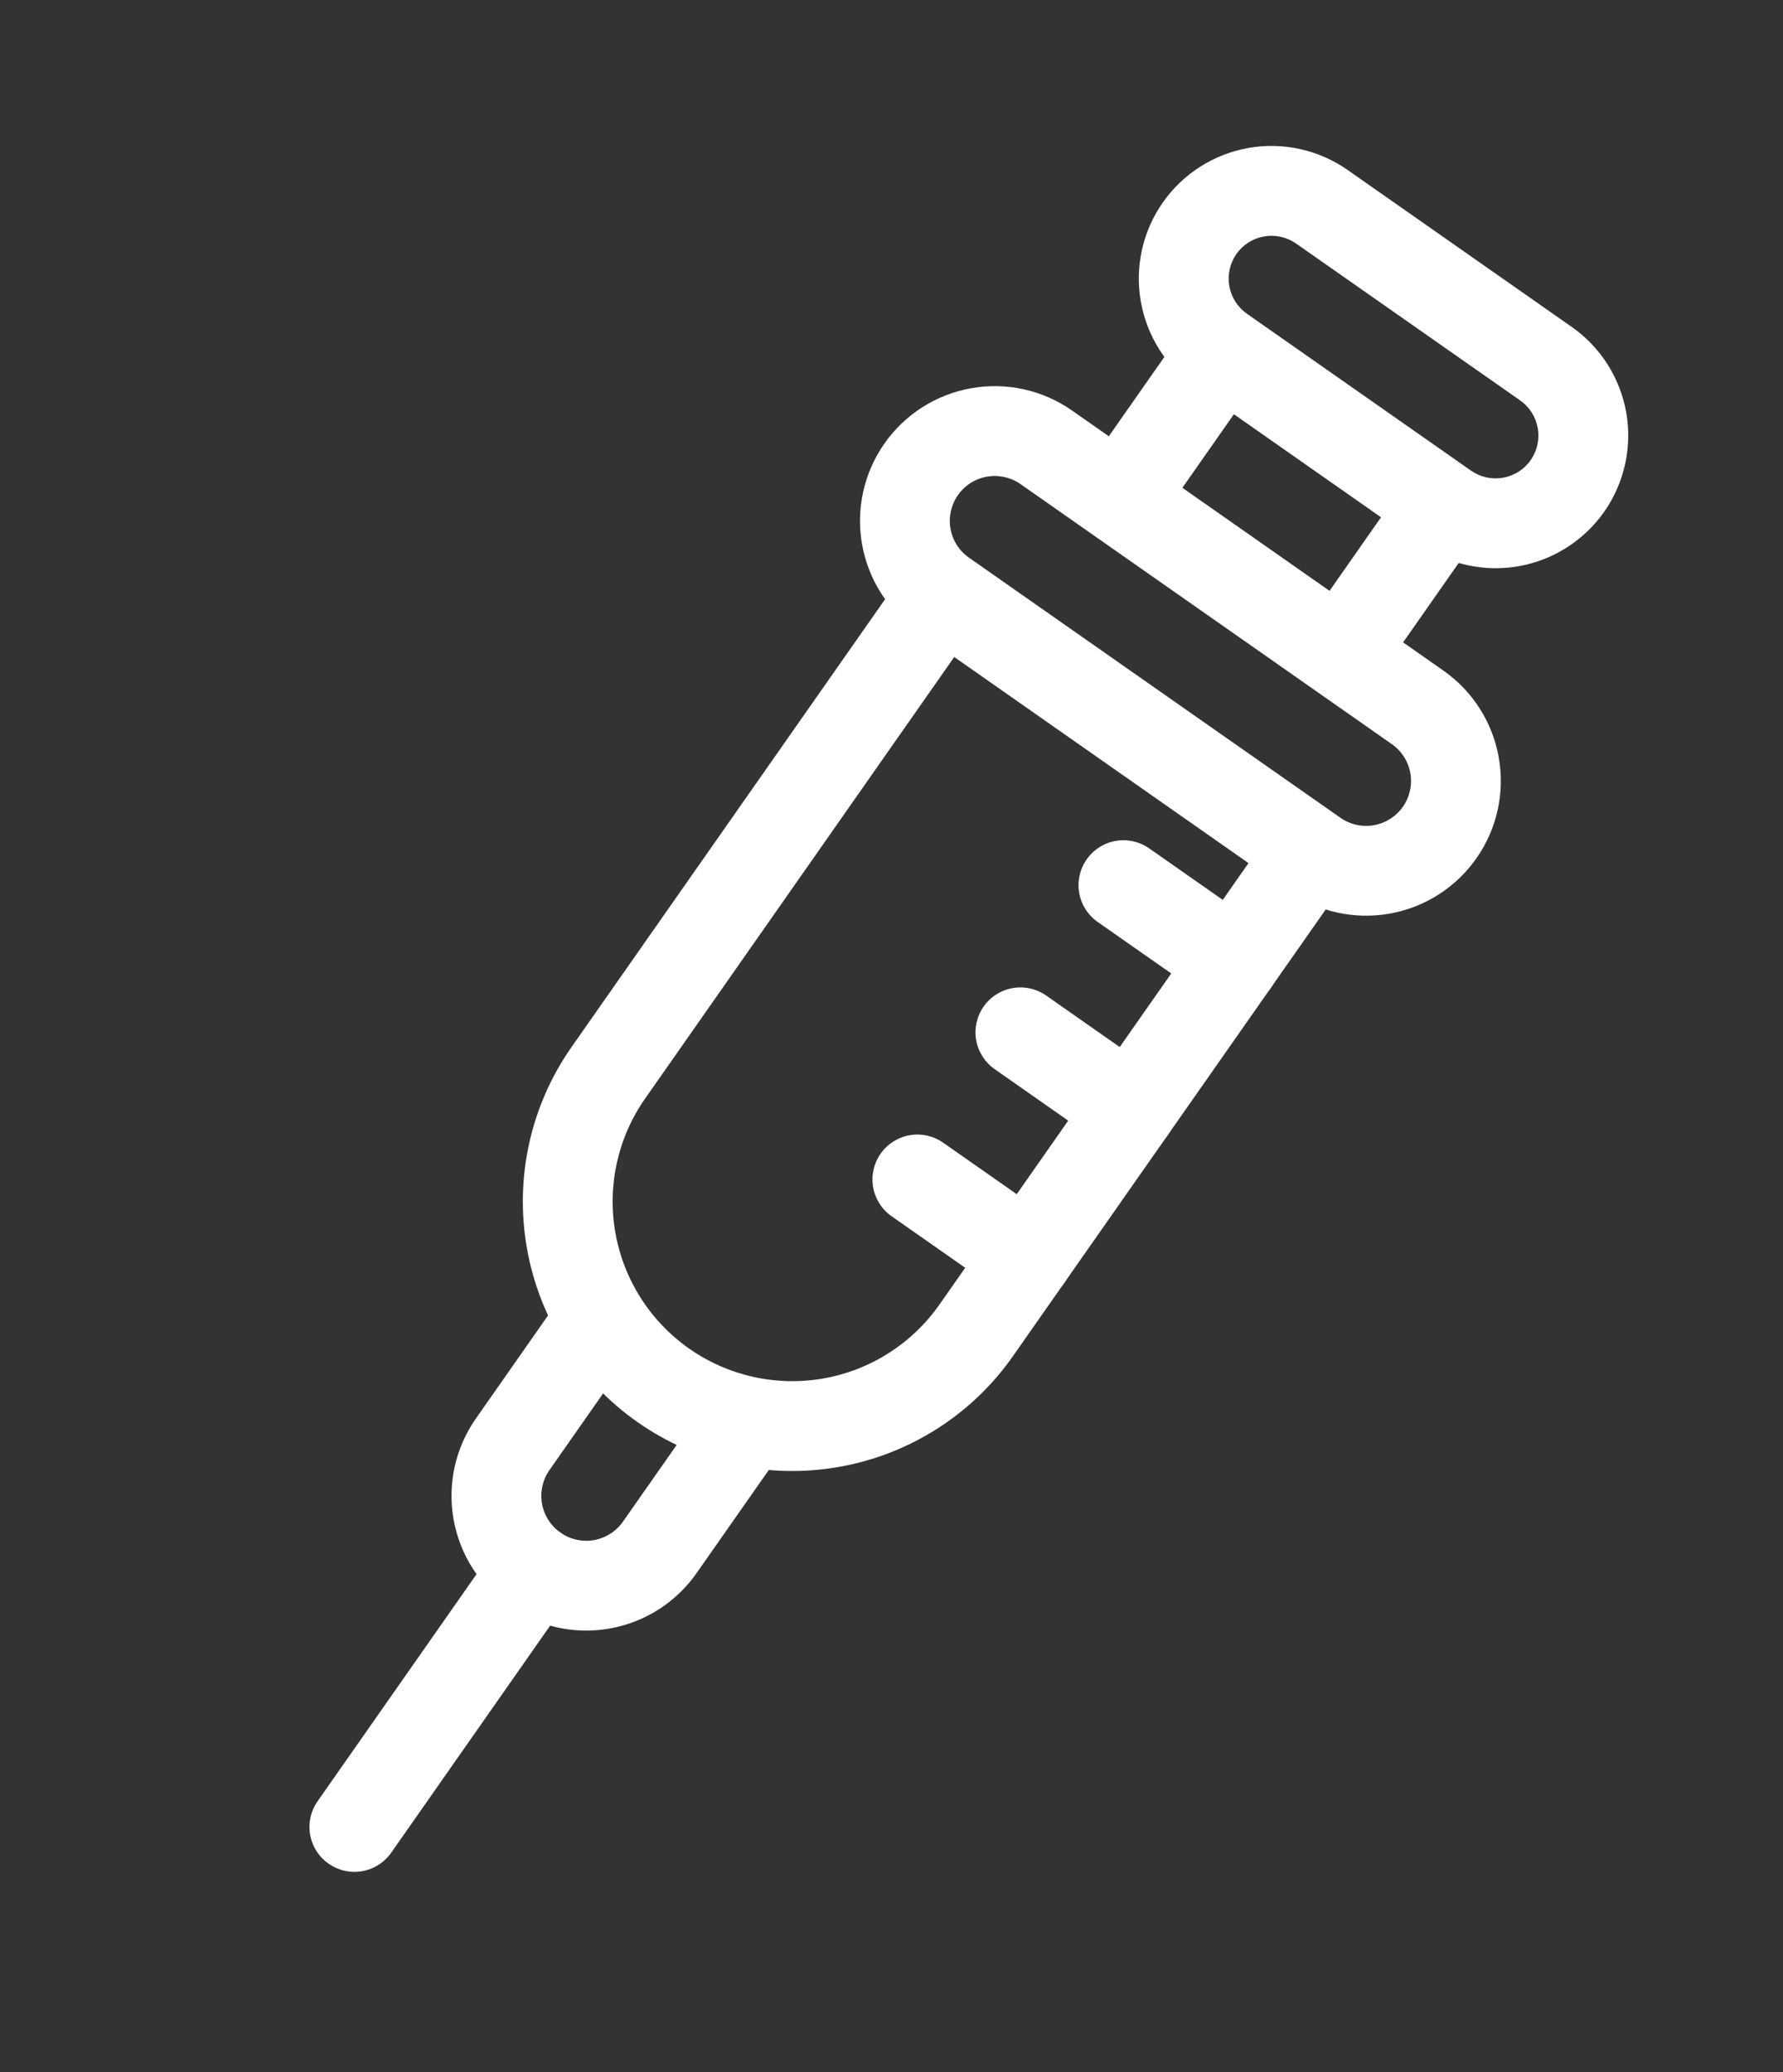
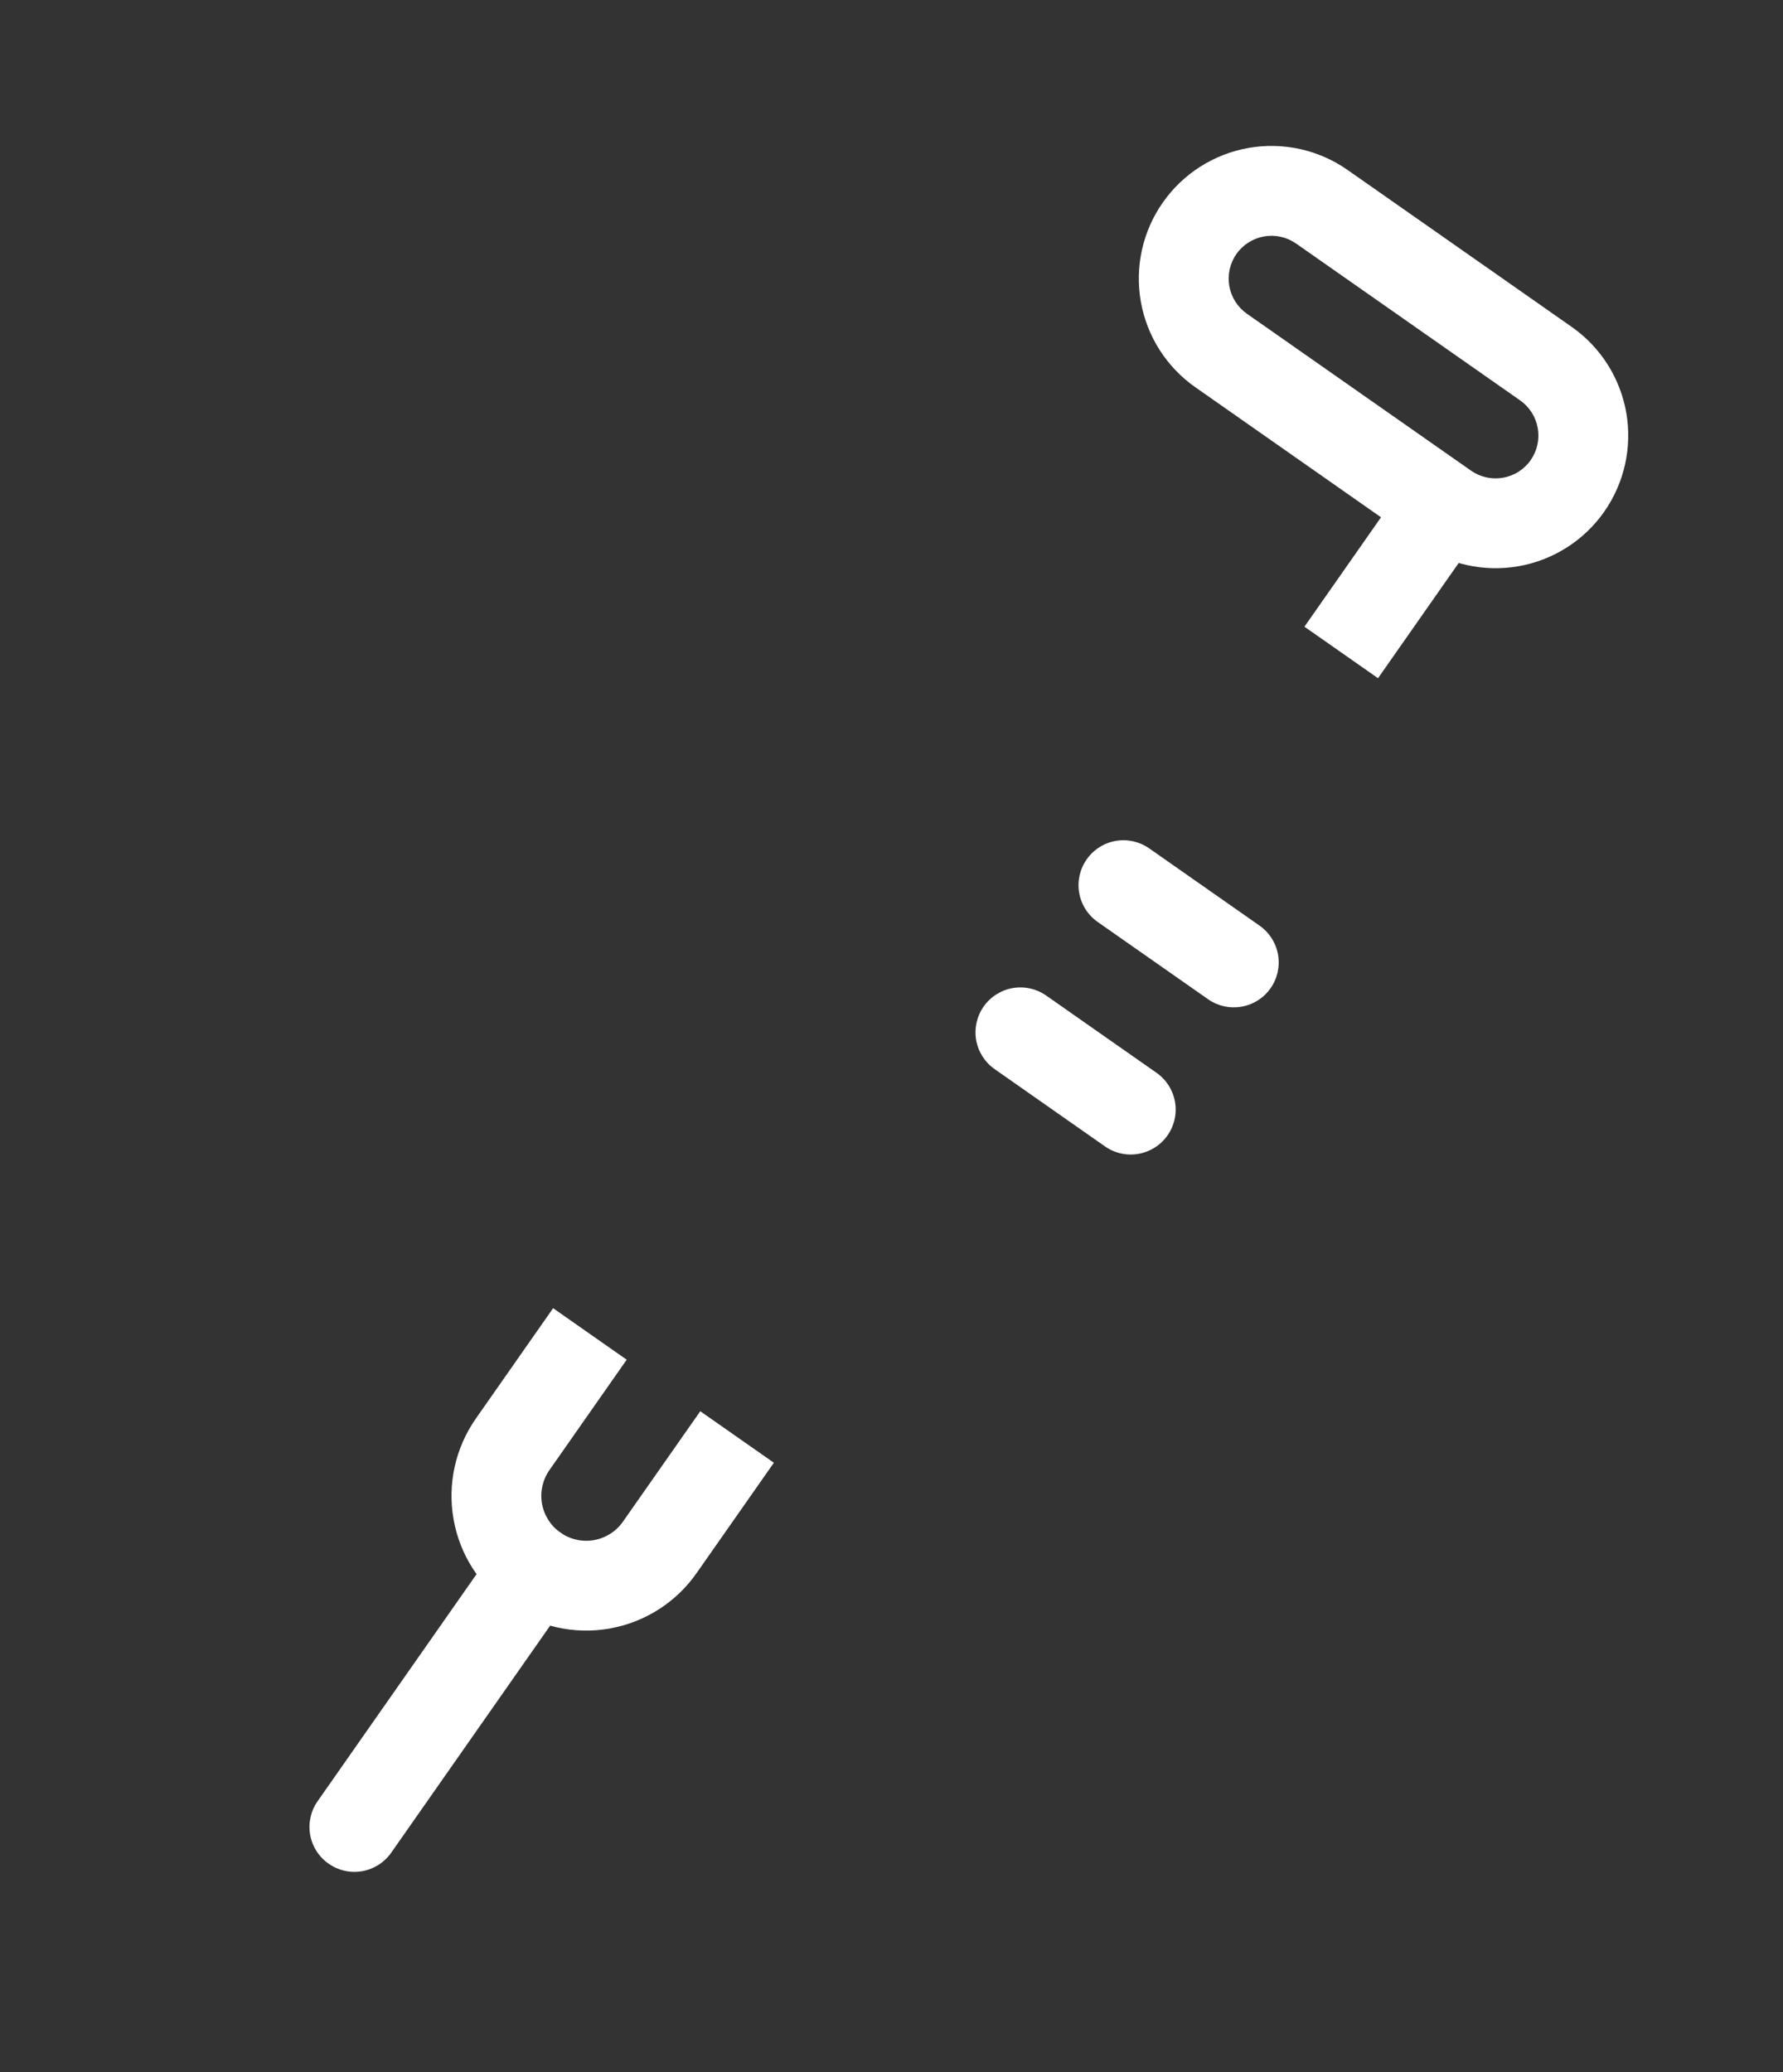
<svg xmlns="http://www.w3.org/2000/svg" width="37" height="43" viewBox="0 0 37 43" fill="none">
  <rect x="0" y="0" width="37" height="43" fill="#333333" stroke="none" />
  <g clip-path="url(#clip0_70_331)">
-     <path d="M19.572 23.711L21.862 25.314C22.064 25.456 22.202 25.672 22.245 25.916C22.288 26.159 22.232 26.41 22.09 26.612C21.949 26.815 21.732 26.952 21.489 26.995C21.245 27.038 20.995 26.983 20.793 26.841L18.502 25.237C18.3 25.096 18.162 24.879 18.119 24.636C18.076 24.392 18.132 24.142 18.274 23.939C18.415 23.737 18.632 23.599 18.875 23.556C19.119 23.513 19.369 23.569 19.572 23.711Z" fill="white" />
    <path d="M21.709 20.657L24 22.261C24.202 22.403 24.34 22.619 24.383 22.863C24.426 23.106 24.37 23.356 24.228 23.559C24.087 23.761 23.87 23.899 23.627 23.942C23.383 23.985 23.133 23.93 22.93 23.788L20.64 22.184C20.438 22.042 20.3 21.826 20.257 21.583C20.214 21.339 20.27 21.089 20.412 20.886C20.553 20.684 20.77 20.546 21.013 20.503C21.256 20.46 21.507 20.516 21.709 20.657Z" fill="white" />
    <path d="M23.848 17.604L26.138 19.207C26.34 19.349 26.478 19.565 26.521 19.809C26.564 20.052 26.508 20.303 26.367 20.505C26.225 20.708 26.008 20.846 25.765 20.888C25.522 20.931 25.271 20.876 25.069 20.734L22.779 19.131C22.576 18.989 22.438 18.772 22.395 18.529C22.352 18.285 22.408 18.035 22.55 17.833C22.691 17.63 22.908 17.492 23.151 17.449C23.395 17.406 23.645 17.462 23.848 17.604Z" fill="white" />
    <path d="M27.069 13.004L28.596 14.073L30.769 10.969L29.242 9.9L27.069 13.004Z" fill="white" />
-     <path d="M22.488 9.797L24.015 10.866L26.189 7.762L24.662 6.693L22.488 9.797Z" fill="white" />
-     <path d="M18.81 11.801L20.336 12.87L13.388 22.794C12.82 23.604 12.598 24.606 12.77 25.579C12.942 26.553 13.493 27.418 14.303 27.985C15.113 28.552 16.115 28.774 17.088 28.603C18.062 28.431 18.927 27.88 19.495 27.07L26.443 17.146L27.97 18.215L21.021 28.139C20.171 29.354 18.872 30.181 17.412 30.438C15.952 30.696 14.449 30.363 13.234 29.512C12.019 28.662 11.192 27.363 10.935 25.903C10.677 24.442 11.01 22.939 11.861 21.725L18.81 11.801Z" fill="white" />
    <path d="M11.478 27.145L13.005 28.214L11.402 30.504C11.26 30.707 11.204 30.957 11.247 31.201C11.29 31.444 11.428 31.66 11.63 31.802C11.833 31.944 12.083 32 12.327 31.957C12.57 31.914 12.787 31.776 12.928 31.573L14.532 29.283L16.059 30.352L14.455 32.642C14.03 33.25 13.381 33.663 12.65 33.792C11.92 33.921 11.169 33.754 10.561 33.329C9.954 32.904 9.54 32.255 9.412 31.524C9.283 30.794 9.45 30.043 9.875 29.435L11.478 27.145Z" fill="white" />
    <path d="M27.964 3.526L32.615 6.783C33.213 7.201 33.62 7.841 33.747 8.56C33.873 9.279 33.709 10.018 33.291 10.617C32.872 11.215 32.233 11.622 31.514 11.749C30.795 11.875 30.055 11.711 29.457 11.293L24.806 8.036C24.208 7.618 23.801 6.978 23.674 6.259C23.547 5.54 23.711 4.8 24.13 4.202C24.549 3.604 25.188 3.197 25.907 3.07C26.626 2.943 27.366 3.108 27.964 3.526ZM30.526 9.766C30.719 9.901 30.958 9.954 31.19 9.913C31.422 9.872 31.629 9.741 31.764 9.548C31.899 9.354 31.952 9.115 31.911 8.883C31.87 8.651 31.739 8.445 31.546 8.309L26.895 5.053C26.702 4.918 26.463 4.865 26.231 4.906C25.999 4.947 25.792 5.078 25.657 5.271C25.522 5.465 25.469 5.703 25.51 5.936C25.551 6.168 25.682 6.374 25.875 6.51L30.526 9.766Z" fill="white" />
-     <path d="M22.246 8.518L29.953 13.915C30.56 14.34 30.974 14.989 31.102 15.72C31.231 16.45 31.064 17.201 30.639 17.808C30.214 18.416 29.565 18.829 28.835 18.958C28.104 19.087 27.353 18.92 26.745 18.495L19.038 13.098C18.431 12.673 18.018 12.024 17.889 11.294C17.76 10.564 17.927 9.812 18.352 9.205C18.777 8.597 19.426 8.184 20.157 8.055C20.887 7.926 21.638 8.093 22.246 8.518ZM27.815 16.968C28.017 17.11 28.267 17.166 28.511 17.123C28.754 17.08 28.971 16.942 29.113 16.739C29.254 16.537 29.31 16.287 29.267 16.043C29.224 15.8 29.086 15.583 28.884 15.442L21.177 10.045C20.974 9.903 20.724 9.848 20.48 9.891C20.237 9.934 20.02 10.071 19.879 10.274C19.737 10.476 19.681 10.727 19.724 10.97C19.767 11.214 19.905 11.43 20.108 11.572L27.815 16.968Z" fill="white" />
    <path d="M11.63 31.802C11.833 31.944 11.971 32.16 12.014 32.404C12.056 32.647 12.001 32.898 11.859 33.1L8.118 38.444C7.976 38.646 7.759 38.784 7.516 38.827C7.273 38.87 7.022 38.814 6.82 38.672C6.617 38.531 6.479 38.314 6.436 38.071C6.393 37.828 6.449 37.577 6.591 37.375L10.332 32.031C10.474 31.828 10.691 31.691 10.934 31.648C11.177 31.605 11.428 31.66 11.63 31.802Z" fill="white" />
  </g>
  <defs>
    <clipPath id="clip0_70_331">
      <rect width="15" height="40.918" fill="white" transform="translate(13 43) rotate(-145)" />
    </clipPath>
  </defs>
</svg>